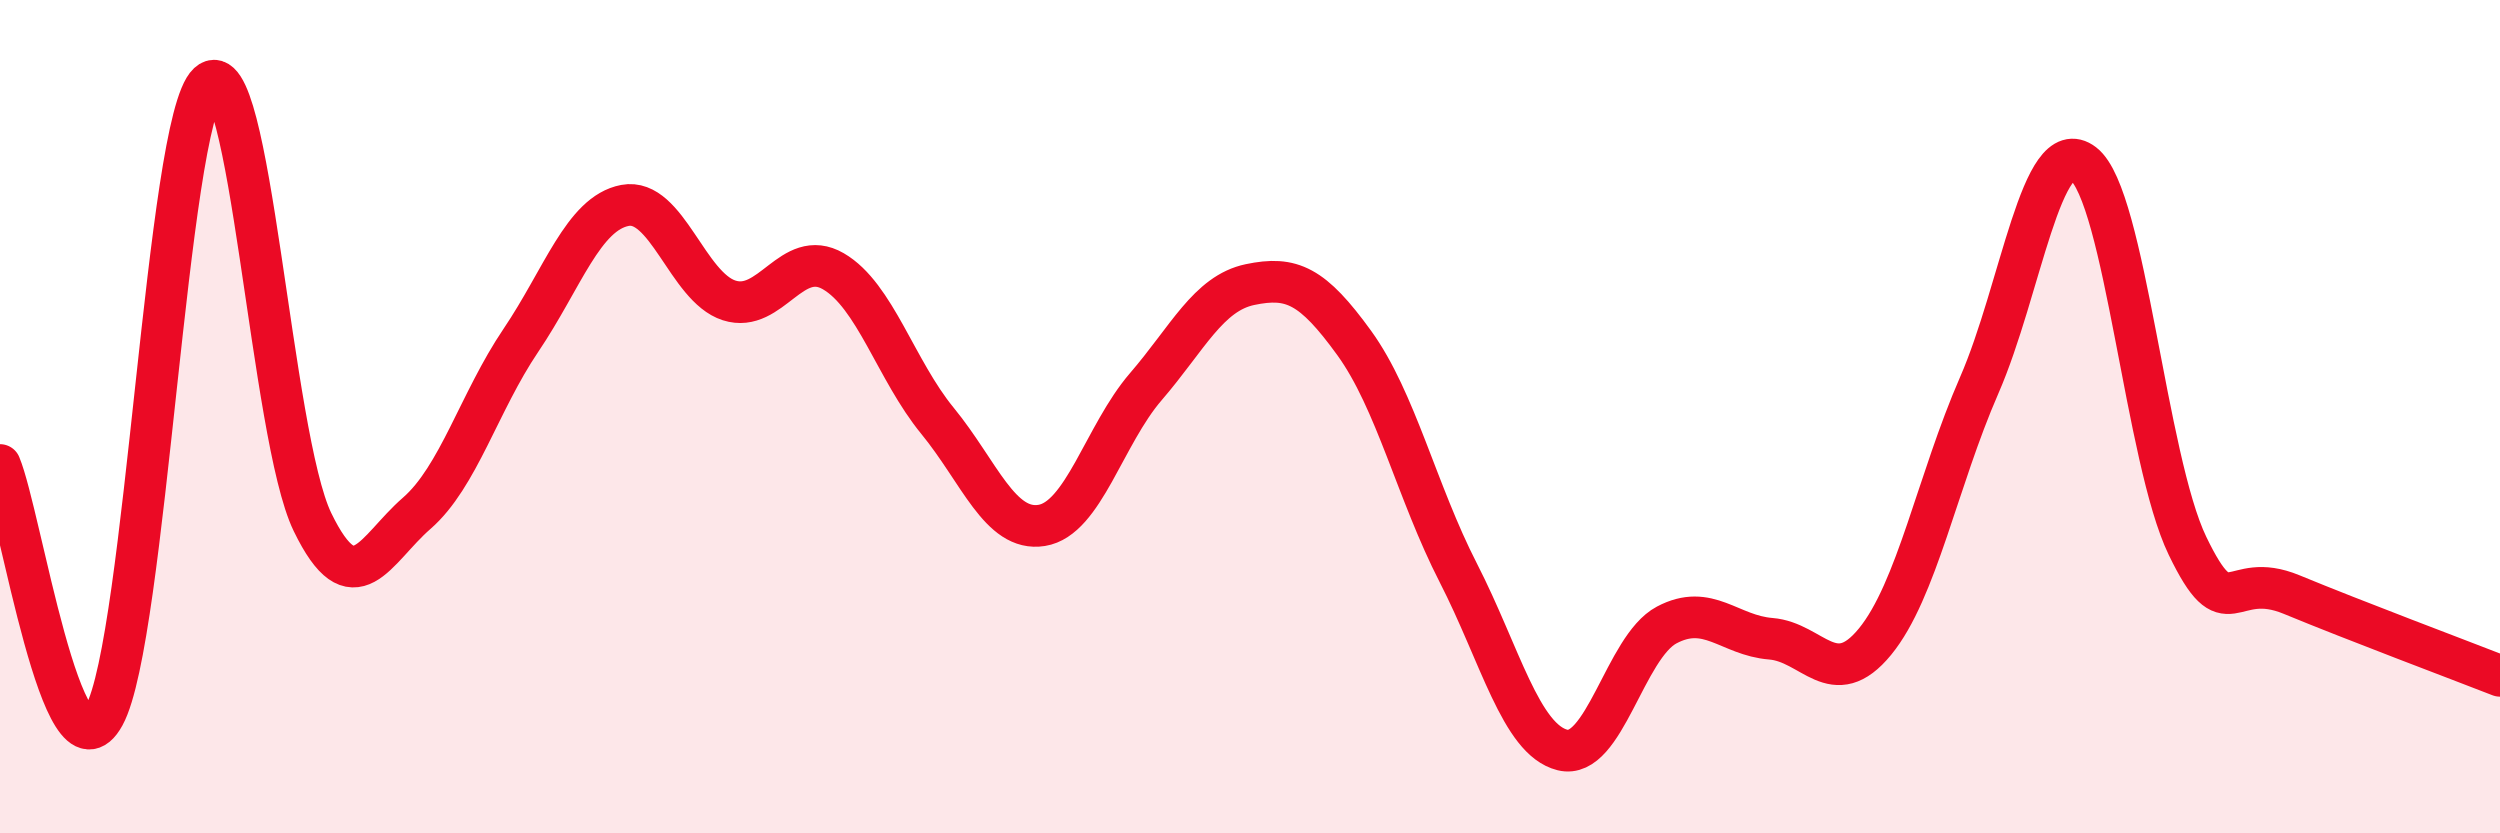
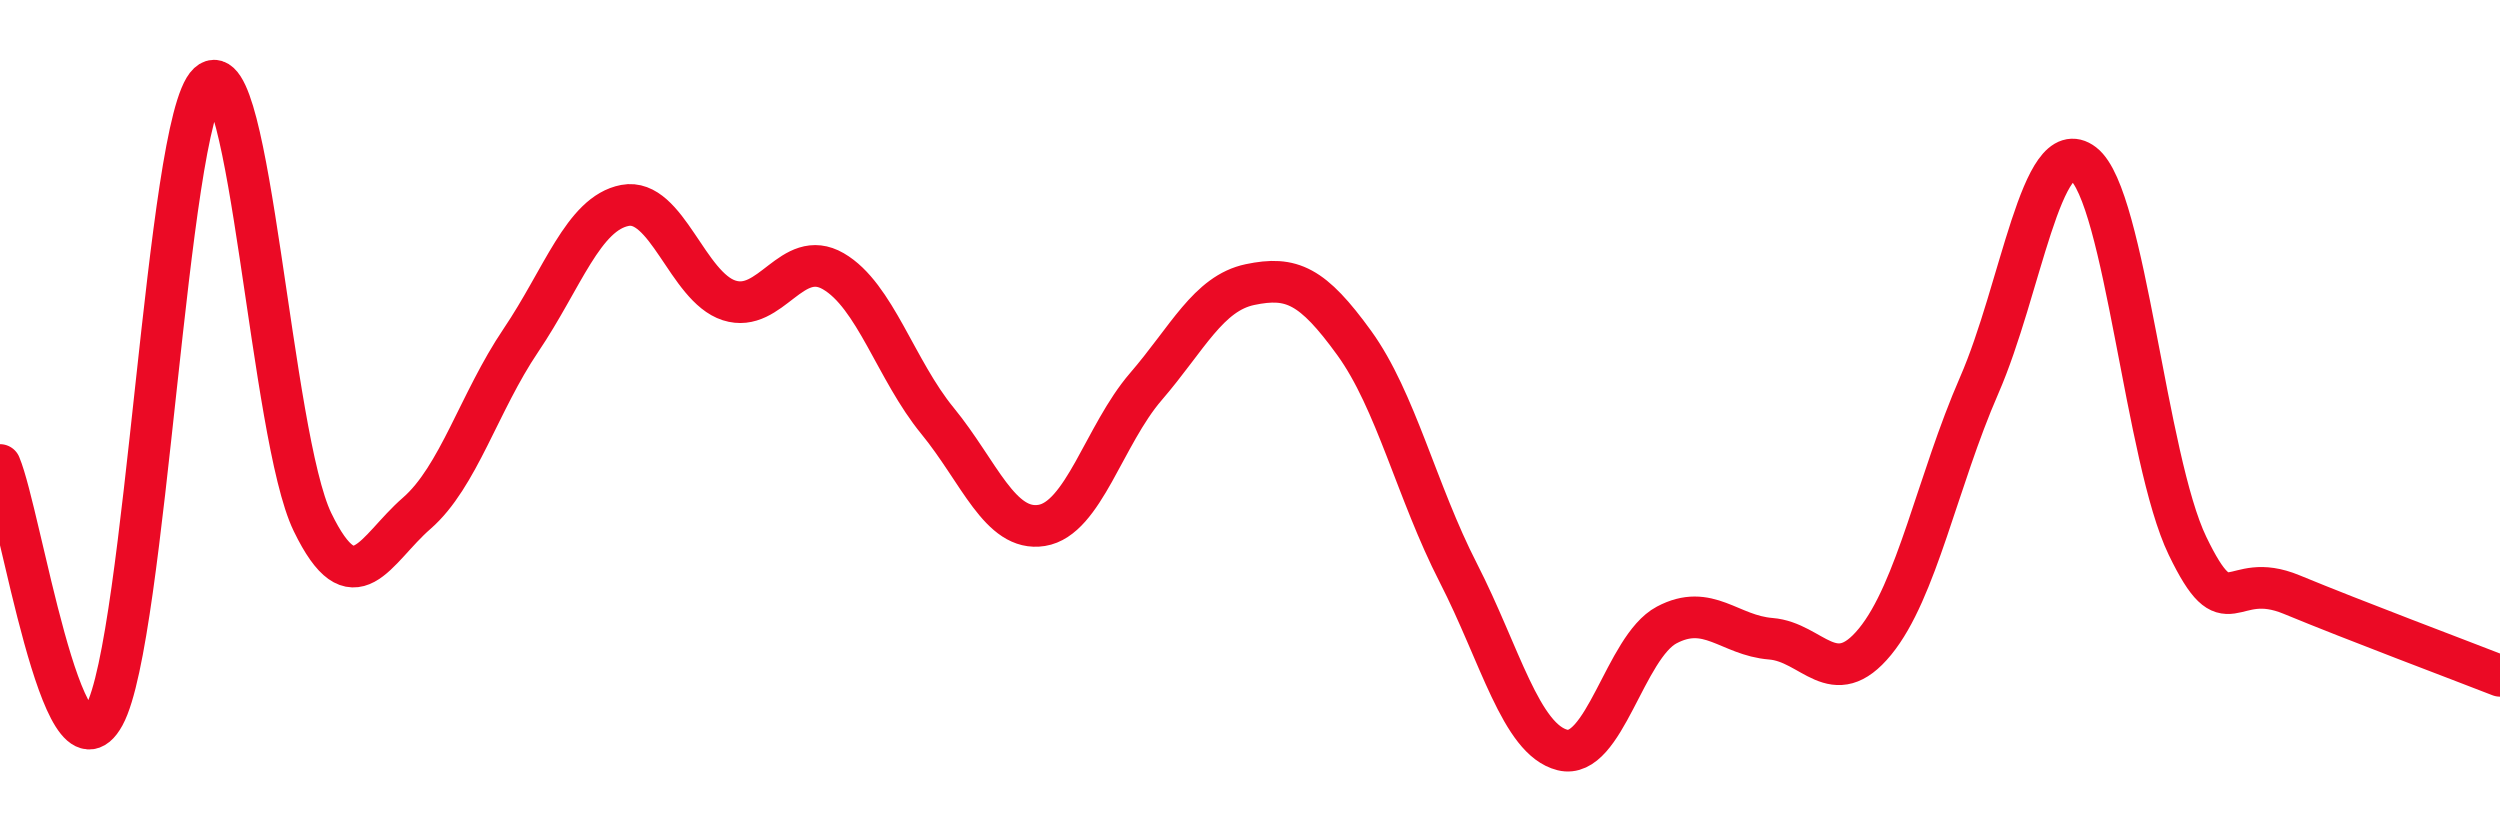
<svg xmlns="http://www.w3.org/2000/svg" width="60" height="20" viewBox="0 0 60 20">
-   <path d="M 0,11.16 C 0.5,12.36 1.5,19 2.5,17.17 C 3.5,15.34 4,2.93 5,2 C 6,1.07 6.5,10.47 7.5,12.53 C 8.5,14.59 9,13.19 10,12.32 C 11,11.45 11.5,9.65 12.5,8.17 C 13.5,6.69 14,5.12 15,4.93 C 16,4.74 16.5,6.89 17.5,7.21 C 18.5,7.53 19,5.93 20,6.51 C 21,7.09 21.5,8.88 22.5,10.1 C 23.5,11.32 24,12.77 25,12.61 C 26,12.45 26.5,10.44 27.5,9.28 C 28.5,8.12 29,7.04 30,6.83 C 31,6.62 31.5,6.85 32.5,8.23 C 33.5,9.61 34,11.8 35,13.75 C 36,15.7 36.5,17.75 37.5,18 C 38.5,18.25 39,15.53 40,15 C 41,14.47 41.5,15.25 42.5,15.33 C 43.5,15.41 44,16.62 45,15.4 C 46,14.18 46.5,11.54 47.5,9.25 C 48.5,6.96 49,3.16 50,3.93 C 51,4.7 51.5,11.03 52.5,13.1 C 53.5,15.17 53.5,13.65 55,14.27 C 56.5,14.89 59,15.83 60,16.22L60 20L0 20Z" fill="#EB0A25" opacity="0.1" stroke-linecap="round" stroke-linejoin="round" />
  <path d="M 0,11.16 C 0.5,12.36 1.5,19 2.5,17.17 C 3.5,15.34 4,2.93 5,2 C 6,1.07 6.5,10.47 7.5,12.53 C 8.5,14.59 9,13.19 10,12.32 C 11,11.45 11.5,9.65 12.5,8.17 C 13.5,6.69 14,5.12 15,4.93 C 16,4.74 16.5,6.89 17.5,7.21 C 18.5,7.53 19,5.93 20,6.51 C 21,7.09 21.5,8.88 22.5,10.1 C 23.5,11.32 24,12.77 25,12.61 C 26,12.45 26.5,10.44 27.5,9.28 C 28.5,8.12 29,7.04 30,6.83 C 31,6.62 31.5,6.85 32.5,8.23 C 33.5,9.61 34,11.8 35,13.75 C 36,15.7 36.5,17.75 37.5,18 C 38.5,18.25 39,15.53 40,15 C 41,14.47 41.5,15.25 42.5,15.33 C 43.5,15.41 44,16.62 45,15.4 C 46,14.18 46.5,11.54 47.5,9.25 C 48.5,6.96 49,3.16 50,3.93 C 51,4.7 51.5,11.03 52.5,13.1 C 53.5,15.17 53.5,13.65 55,14.27 C 56.5,14.89 59,15.83 60,16.22" stroke="#EB0A25" stroke-width="1" fill="none" stroke-linecap="round" stroke-linejoin="round" />
</svg>